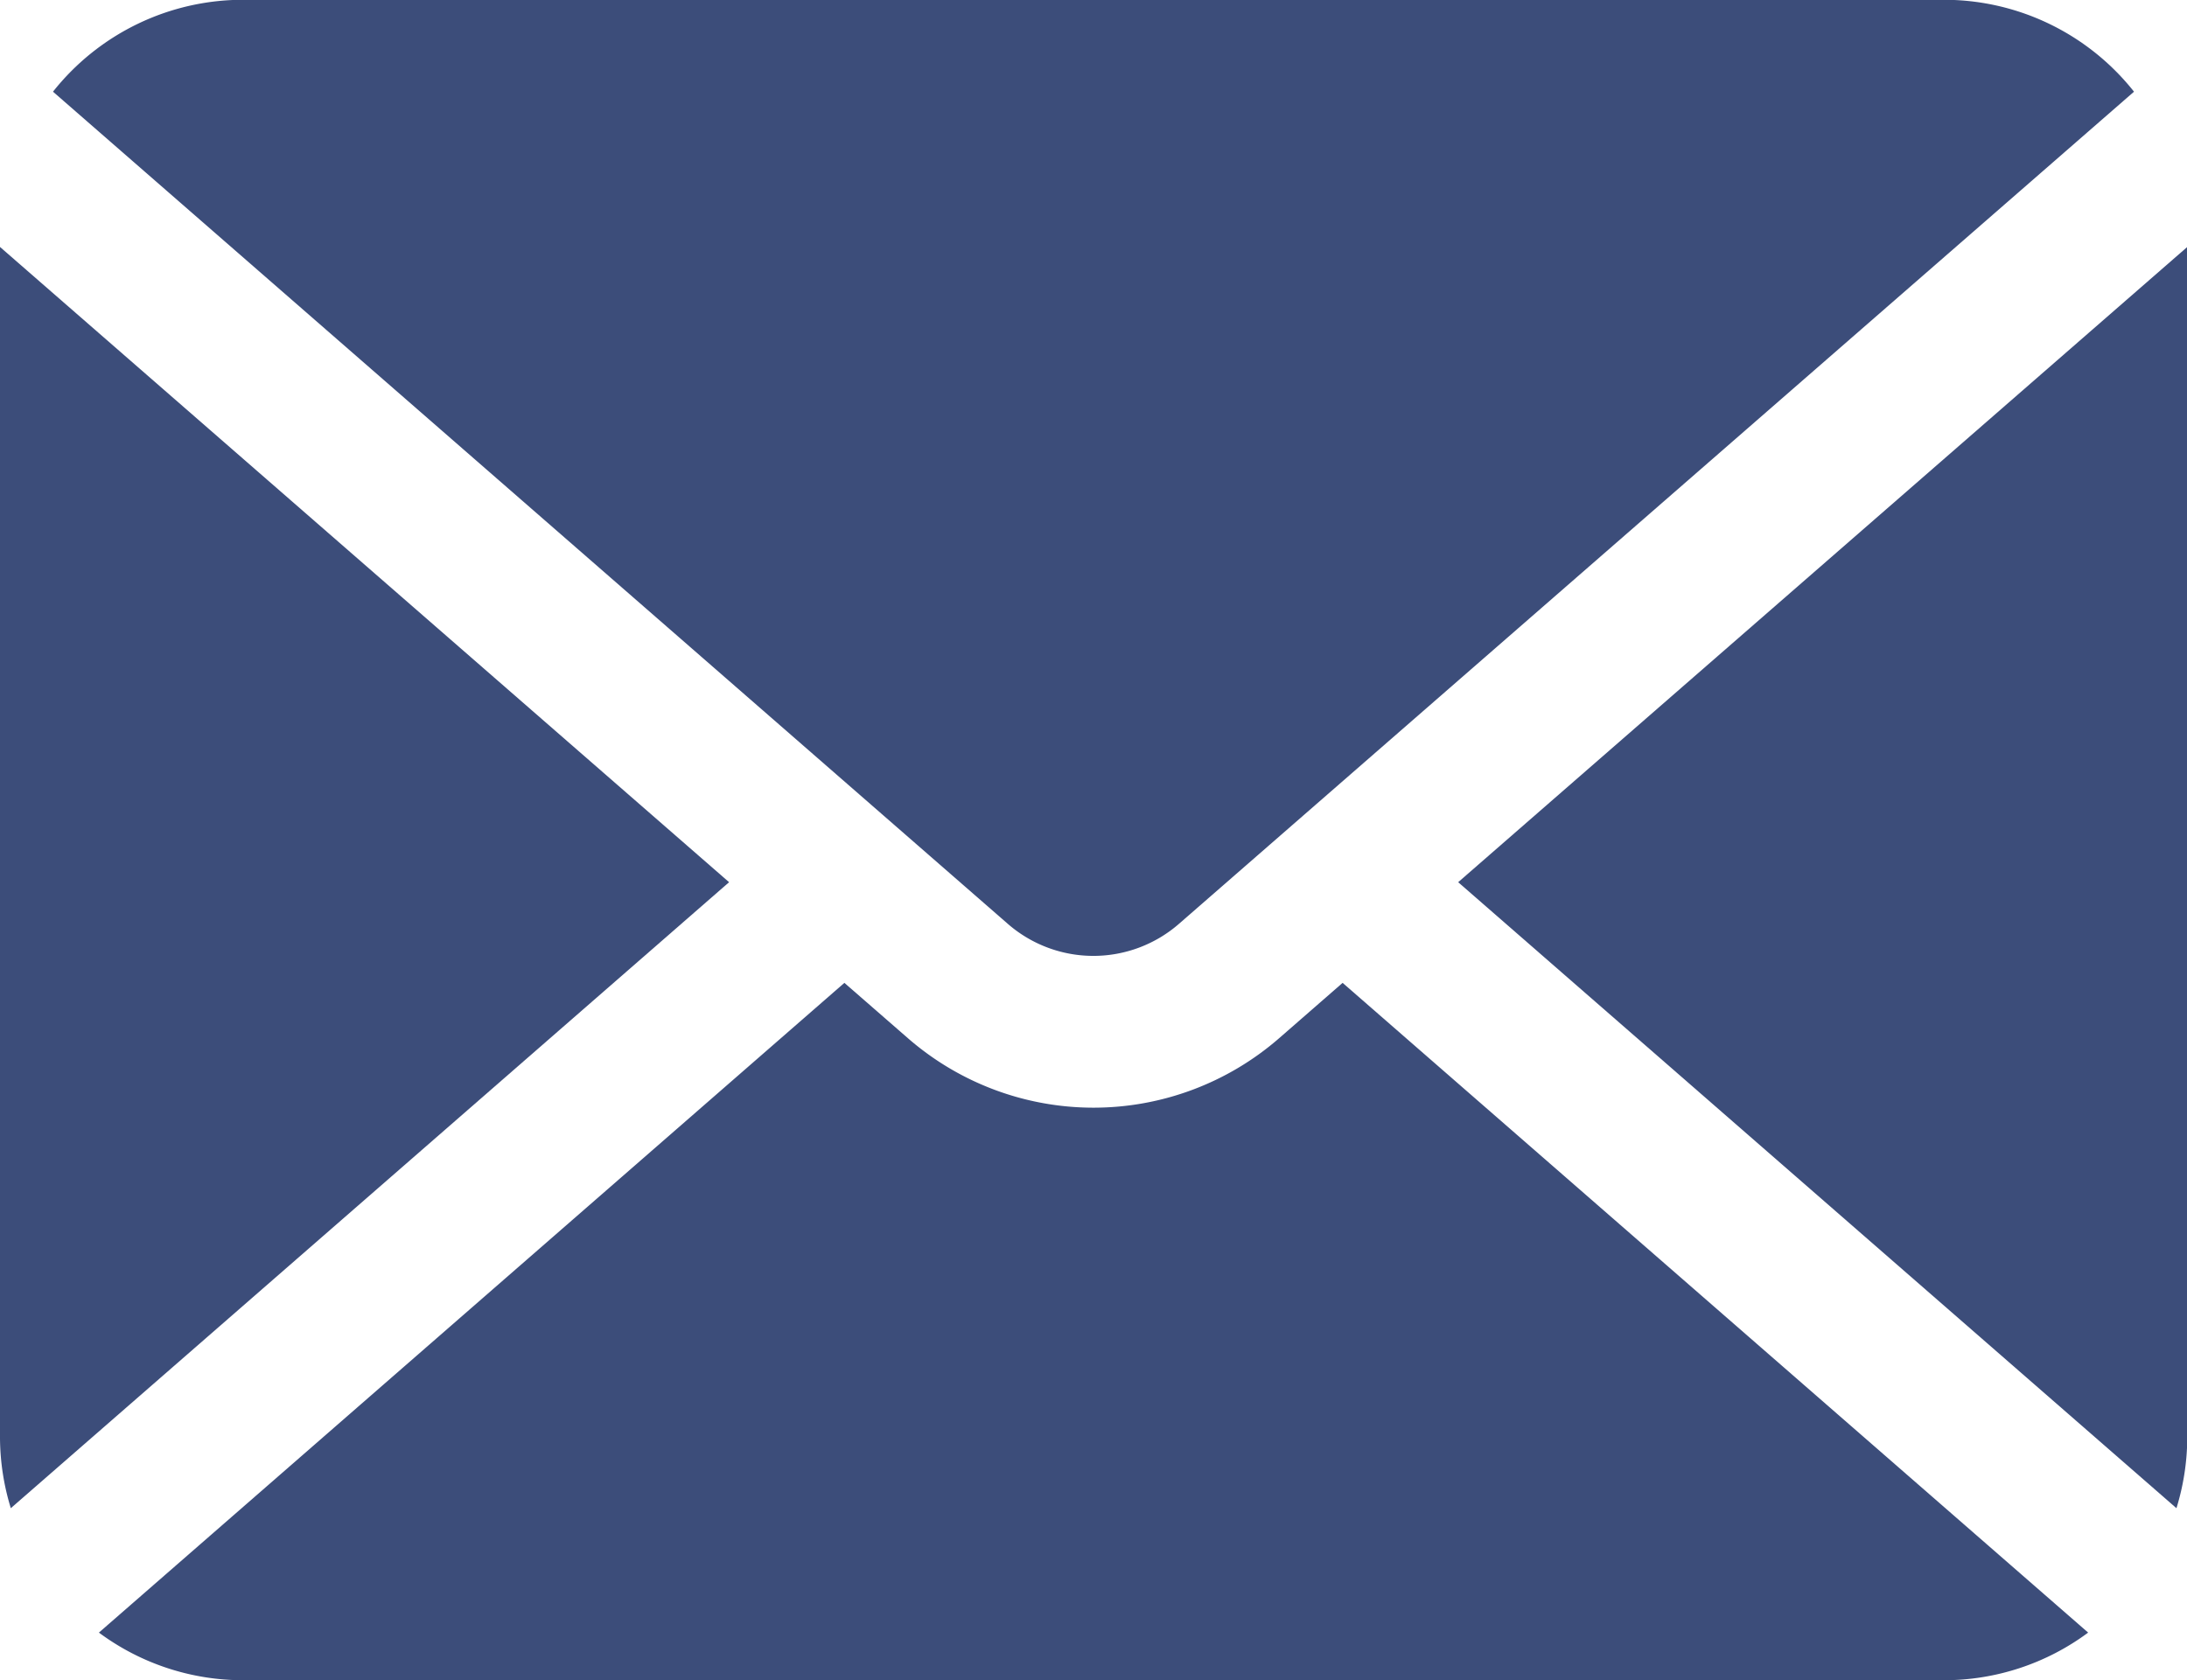
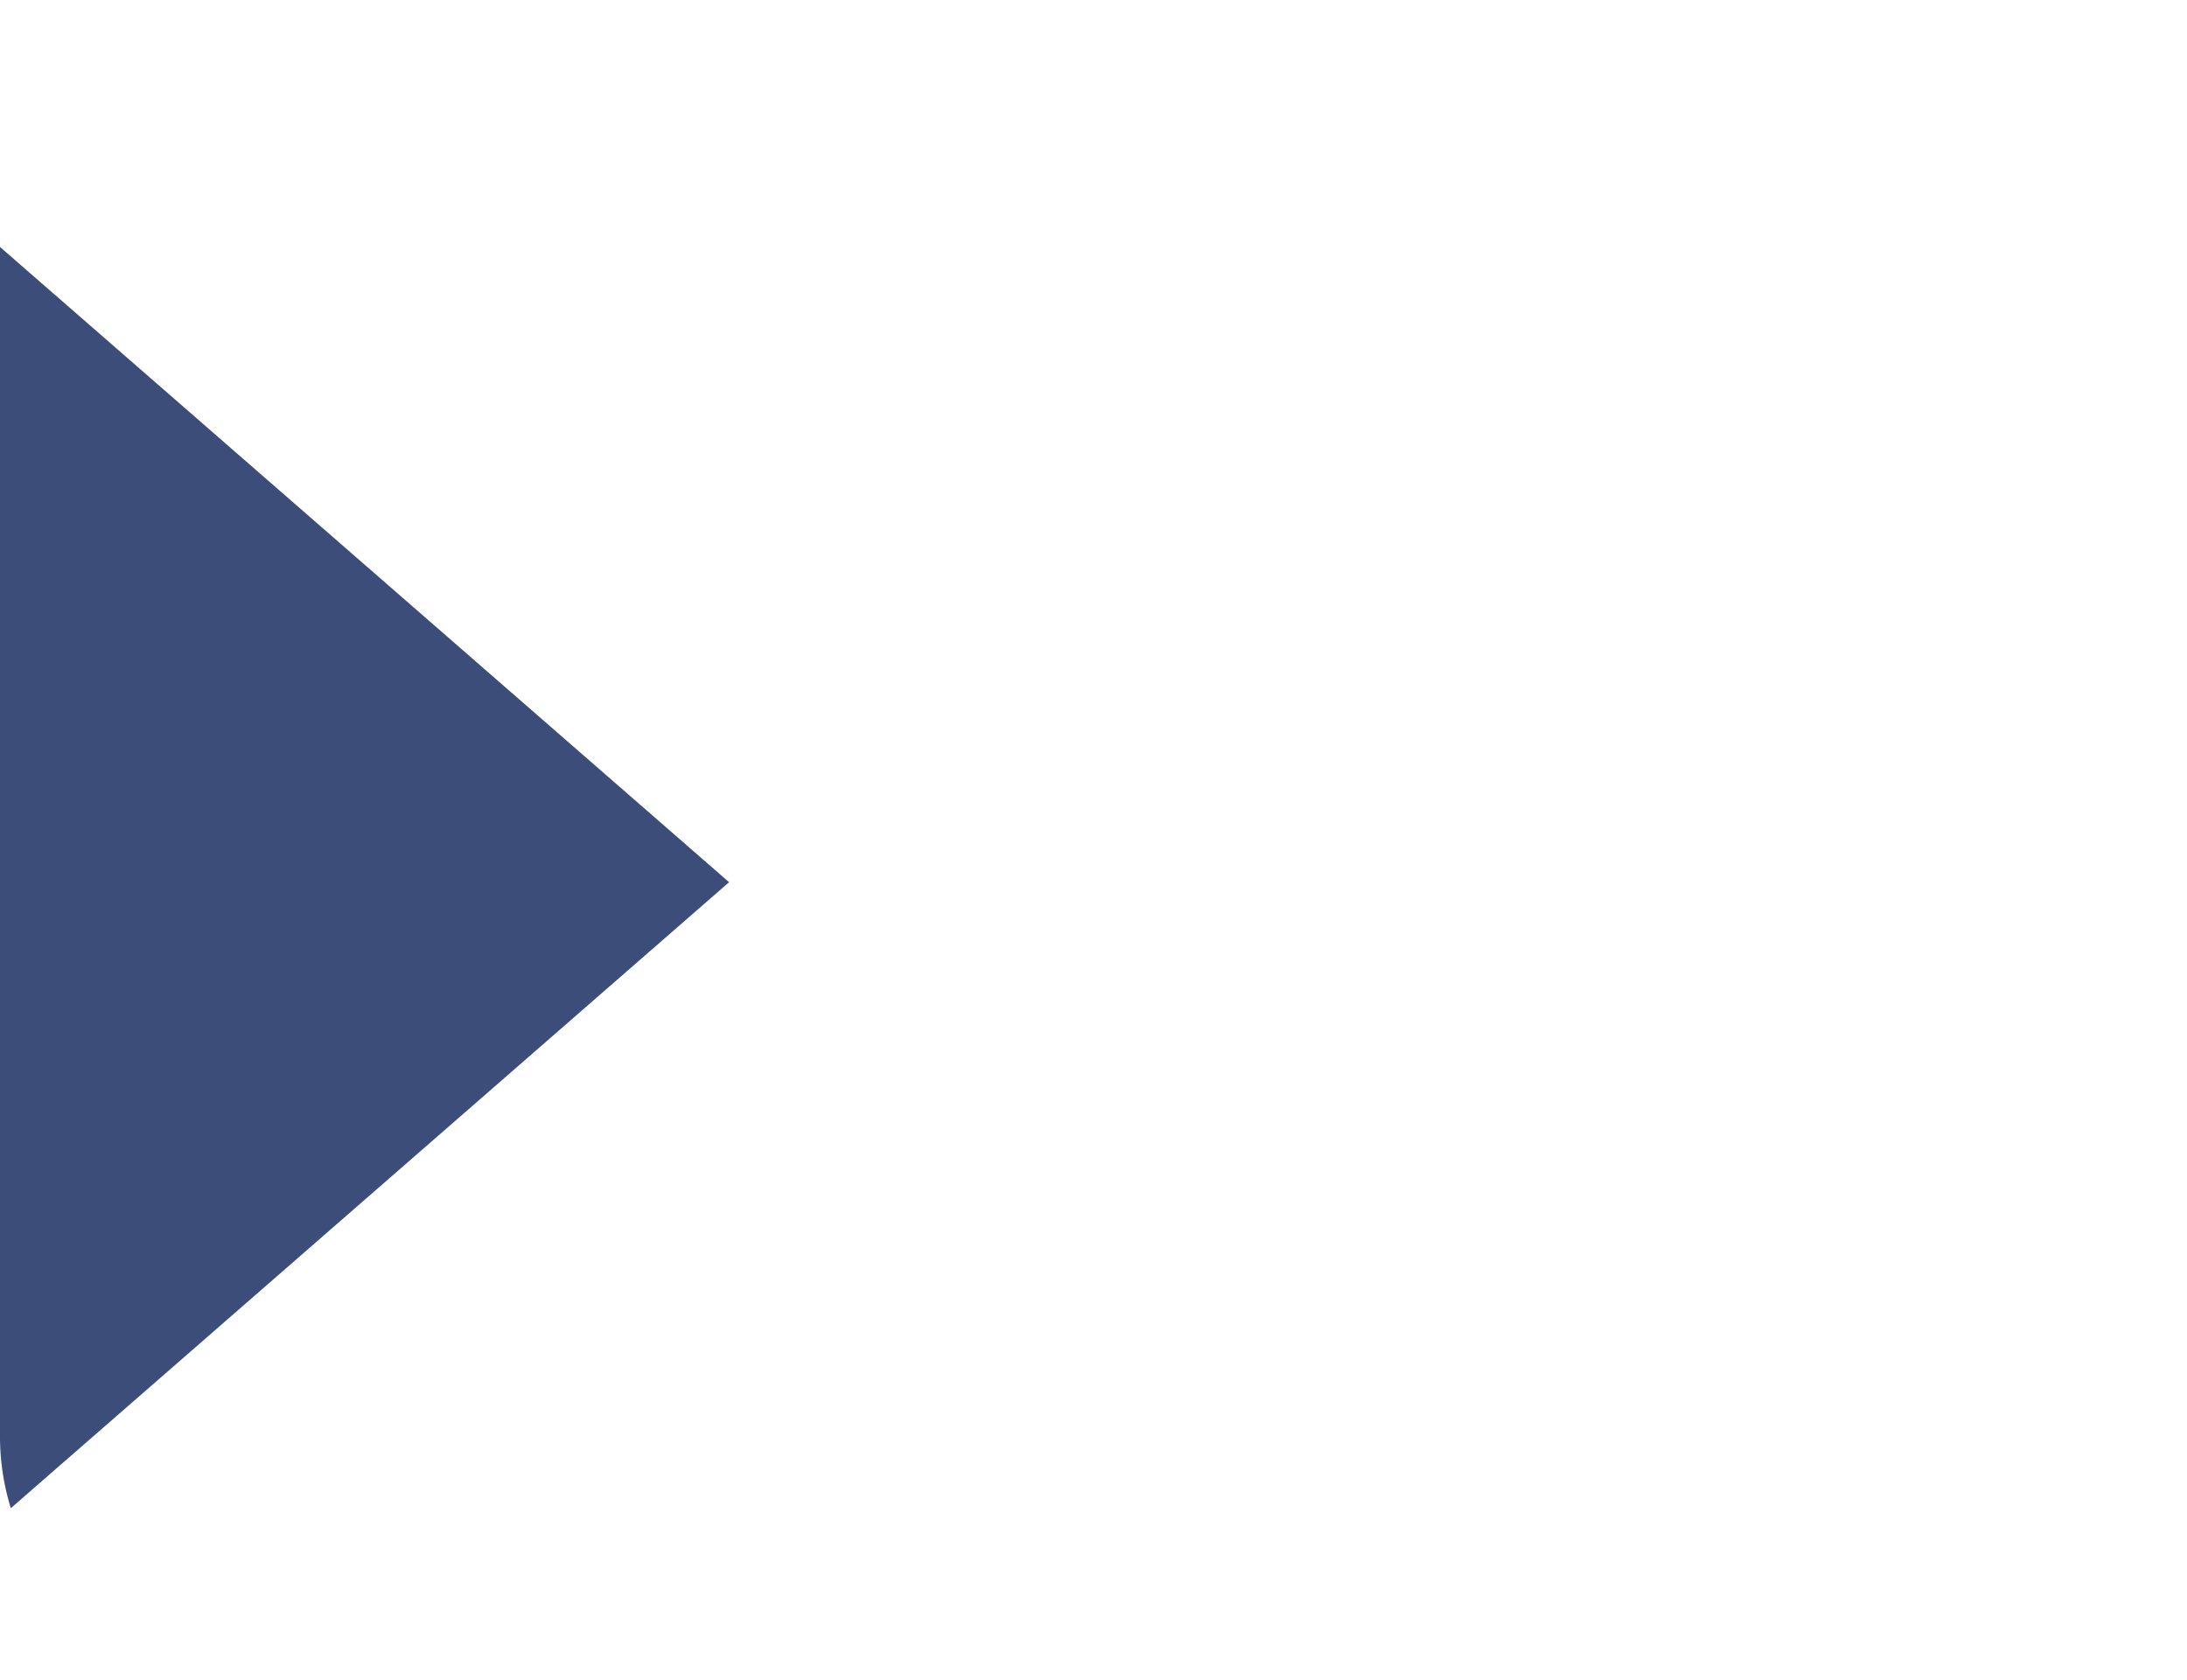
<svg xmlns="http://www.w3.org/2000/svg" id="手紙の無料アイコンその7" width="40.441" height="31.08" viewBox="0 0 40.441 31.08">
-   <path id="パス_29101" data-name="パス 29101" d="M341.374,128.837l13.282,11.579a4.49,4.49,0,0,0,.2-1.31V117.087Z" transform="translate(-314.41 -112.519)" fill="#3c4d7a" />
-   <path id="パス_29102" data-name="パス 29102" d="M31.65,76.942a2.41,2.41,0,0,0,1.588-.6L50.89,60.957a4.482,4.482,0,0,0-3.513-1.7H15.922a4.482,4.482,0,0,0-3.513,1.7L30.061,76.346A2.409,2.409,0,0,0,31.65,76.942Z" transform="translate(-11.429 -59.261)" fill="#3c4d7a" />
  <path id="パス_29103" data-name="パス 29103" d="M0,117.087v22.019a4.492,4.492,0,0,0,.2,1.31l13.282-11.579Z" transform="translate(0 -112.519)" fill="#3c4d7a" />
-   <path id="パス_29104" data-name="パス 29104" d="M44.977,290.45a5.226,5.226,0,0,1-6.868,0l-1.173-1.022L23.151,301.446a4.469,4.469,0,0,0,2.665.881H57.27a4.469,4.469,0,0,0,2.665-.881L46.149,289.428Z" transform="translate(-21.322 -271.248)" fill="#3c4d7a" />
</svg>